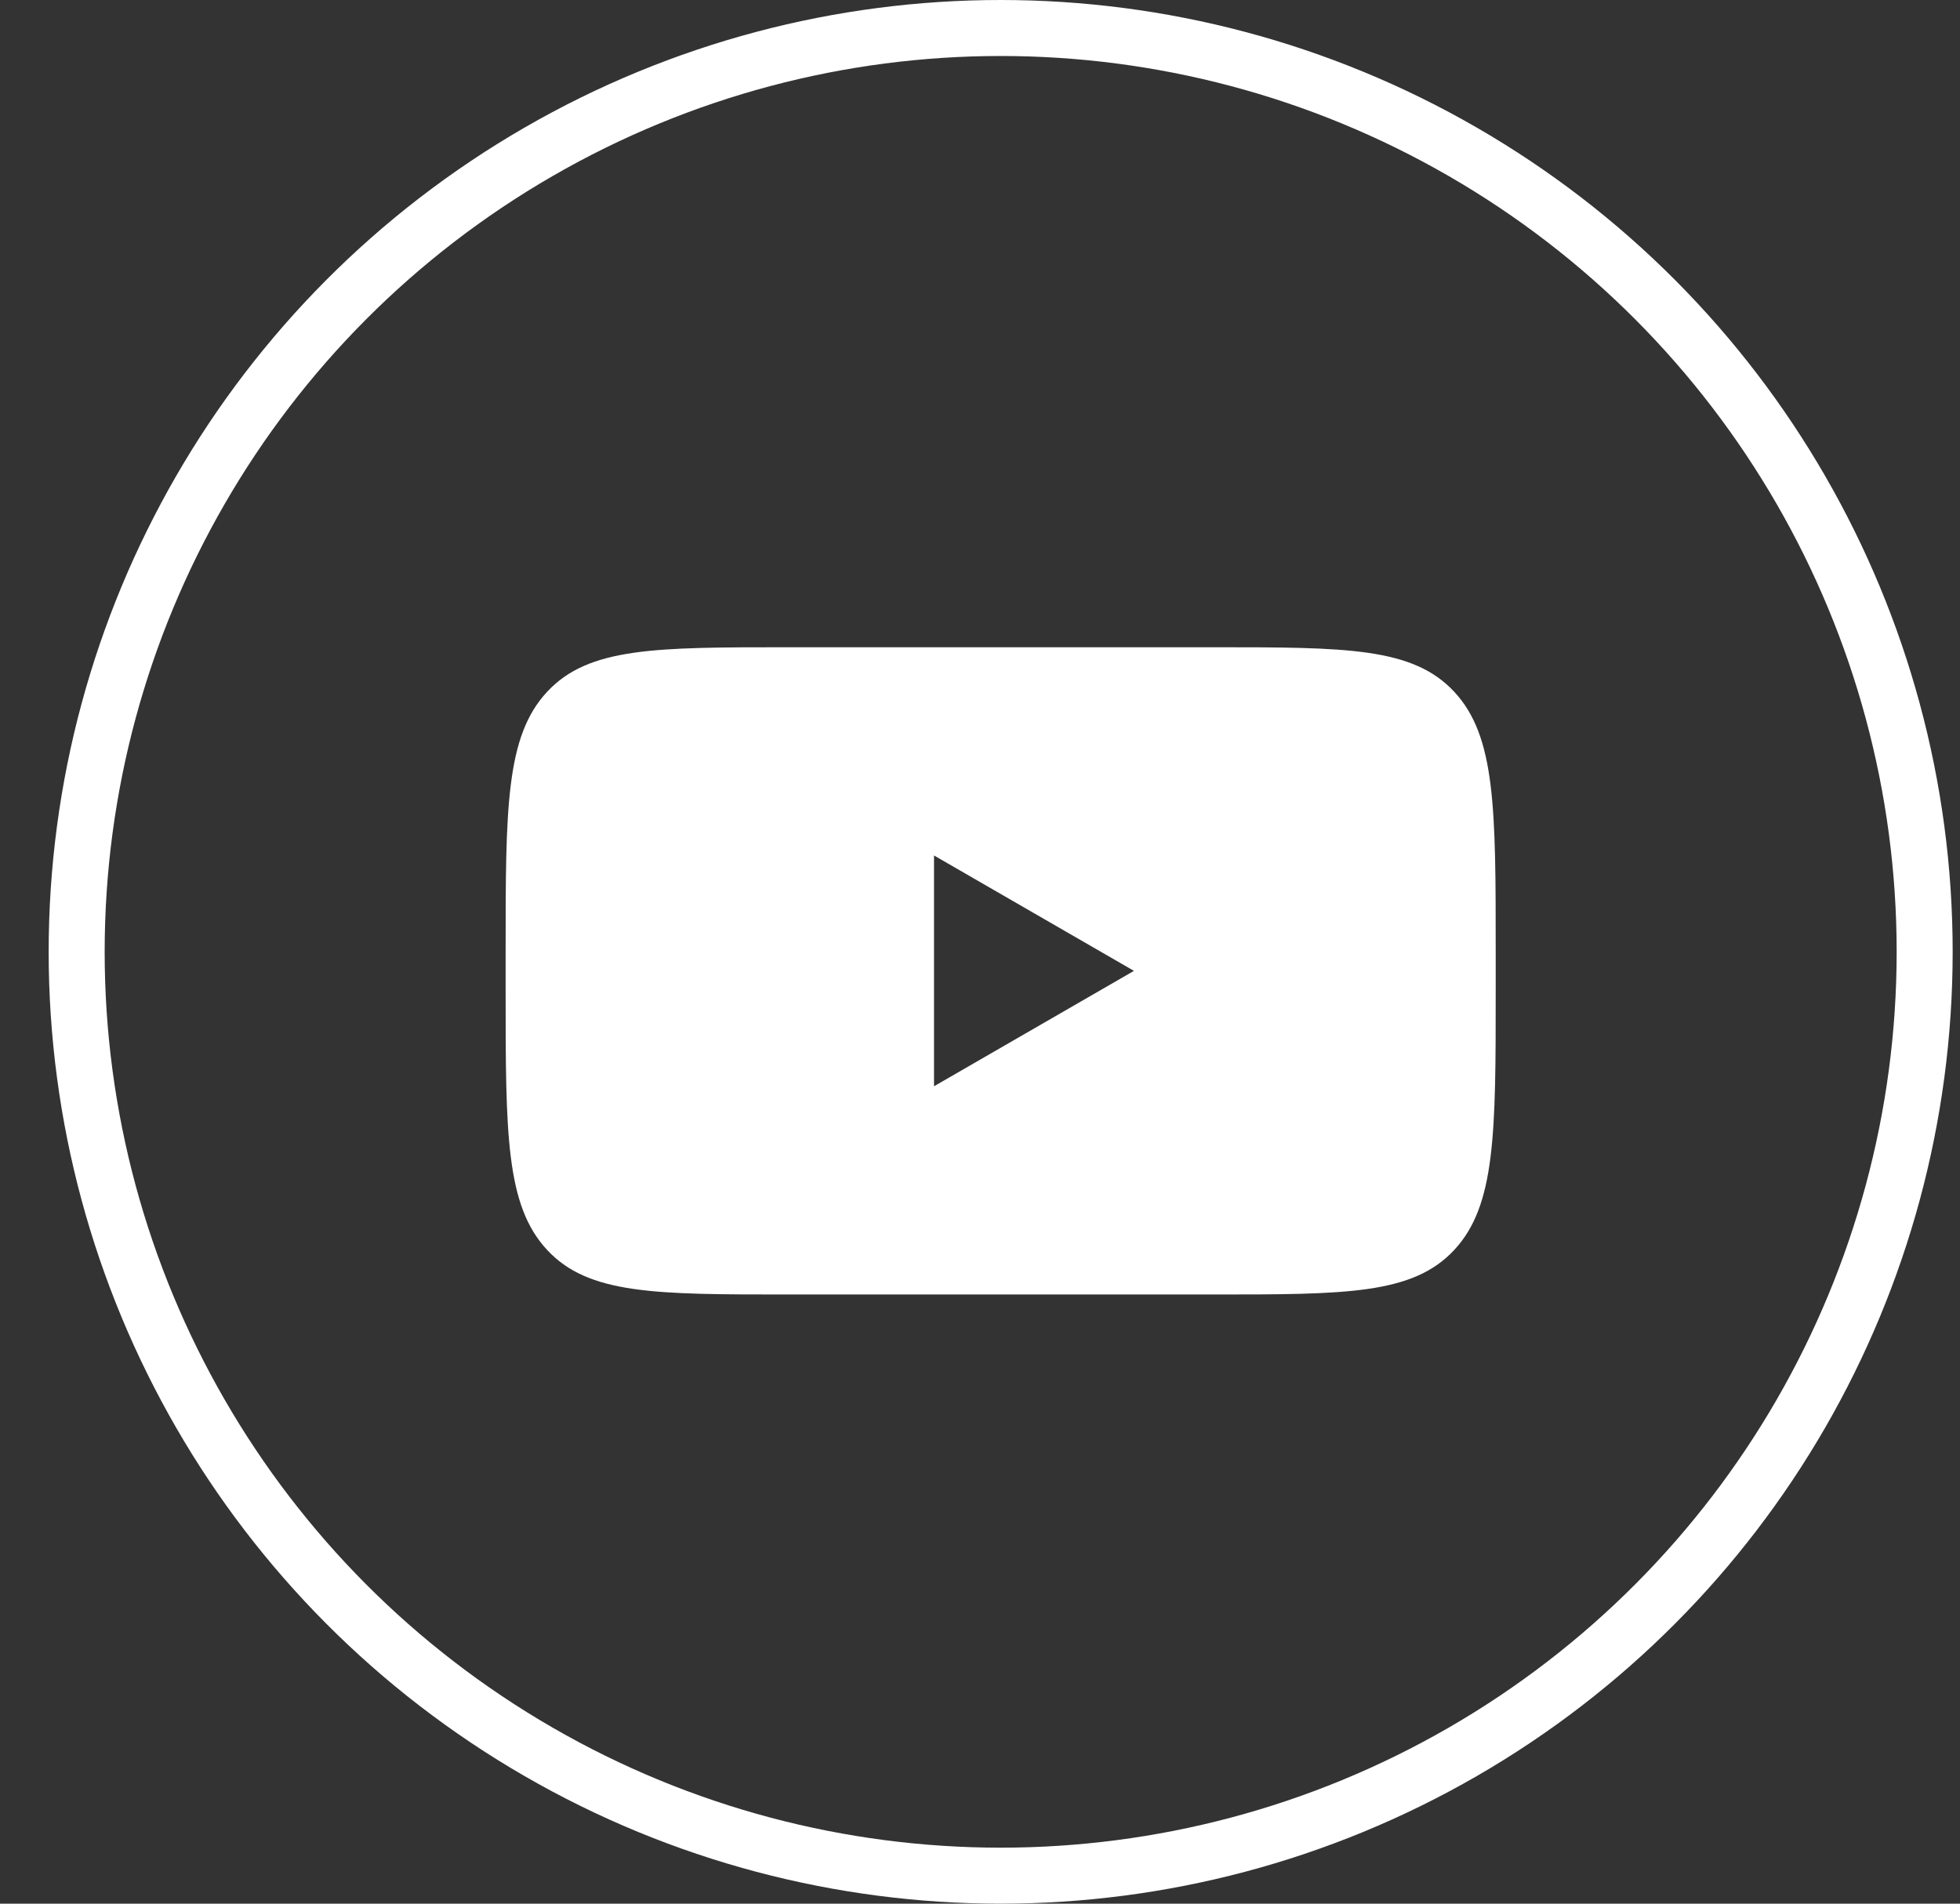
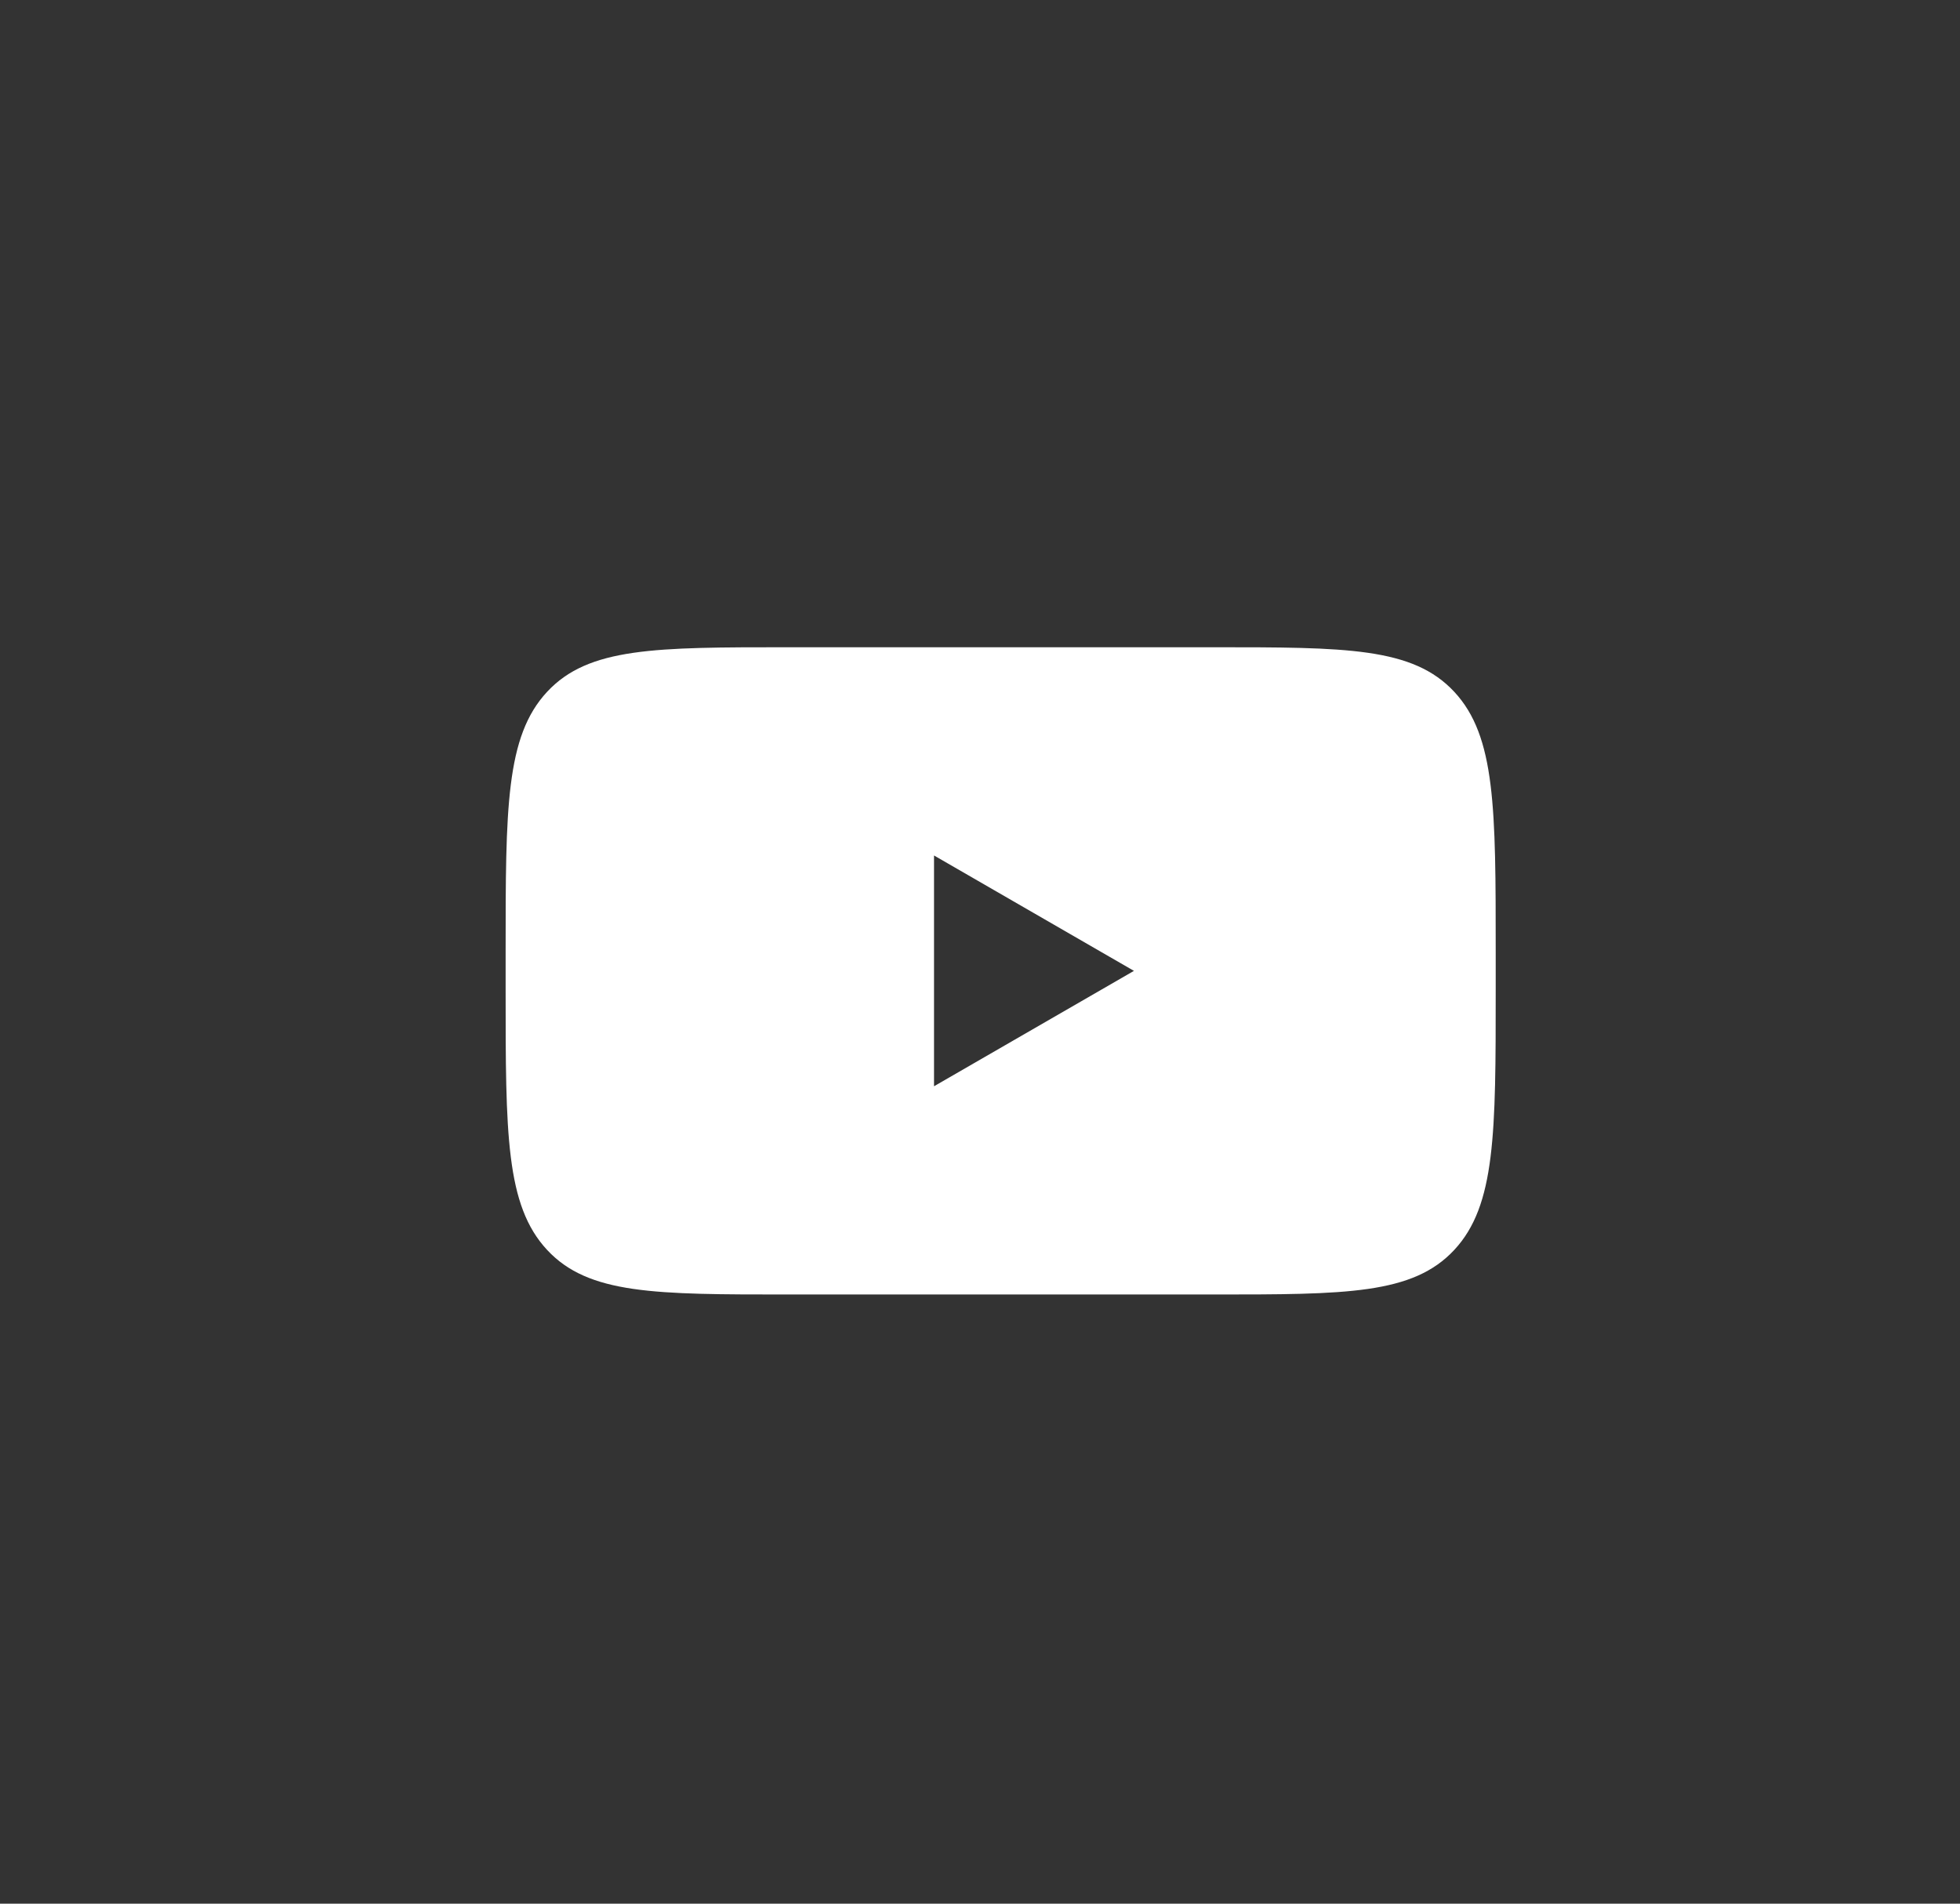
<svg xmlns="http://www.w3.org/2000/svg" width="35" height="34" viewBox="0 0 35 34" fill="none">
  <rect x="0" y="0" width="35" height="34" fill="#333333" stroke="none" />
-   <circle cx="17.869" cy="17" r="16.5" stroke="white" />
  <path fill-rule="evenodd" clip-rule="evenodd" d="M9.769 12.357C9.029 13.153 9.029 14.436 9.029 17V17.68C9.029 20.244 9.029 21.527 9.769 22.323C10.509 23.12 11.7 23.12 14.081 23.12H21.658C24.039 23.12 25.23 23.12 25.97 22.323C26.709 21.527 26.709 20.244 26.709 17.68V17C26.709 14.436 26.709 13.153 25.97 12.357C25.23 11.56 24.039 11.56 21.658 11.56H14.081C11.7 11.56 10.509 11.56 9.769 12.357ZM16.679 19.401L20.249 17.34L16.679 15.279V19.401Z" fill="white" />
</svg>